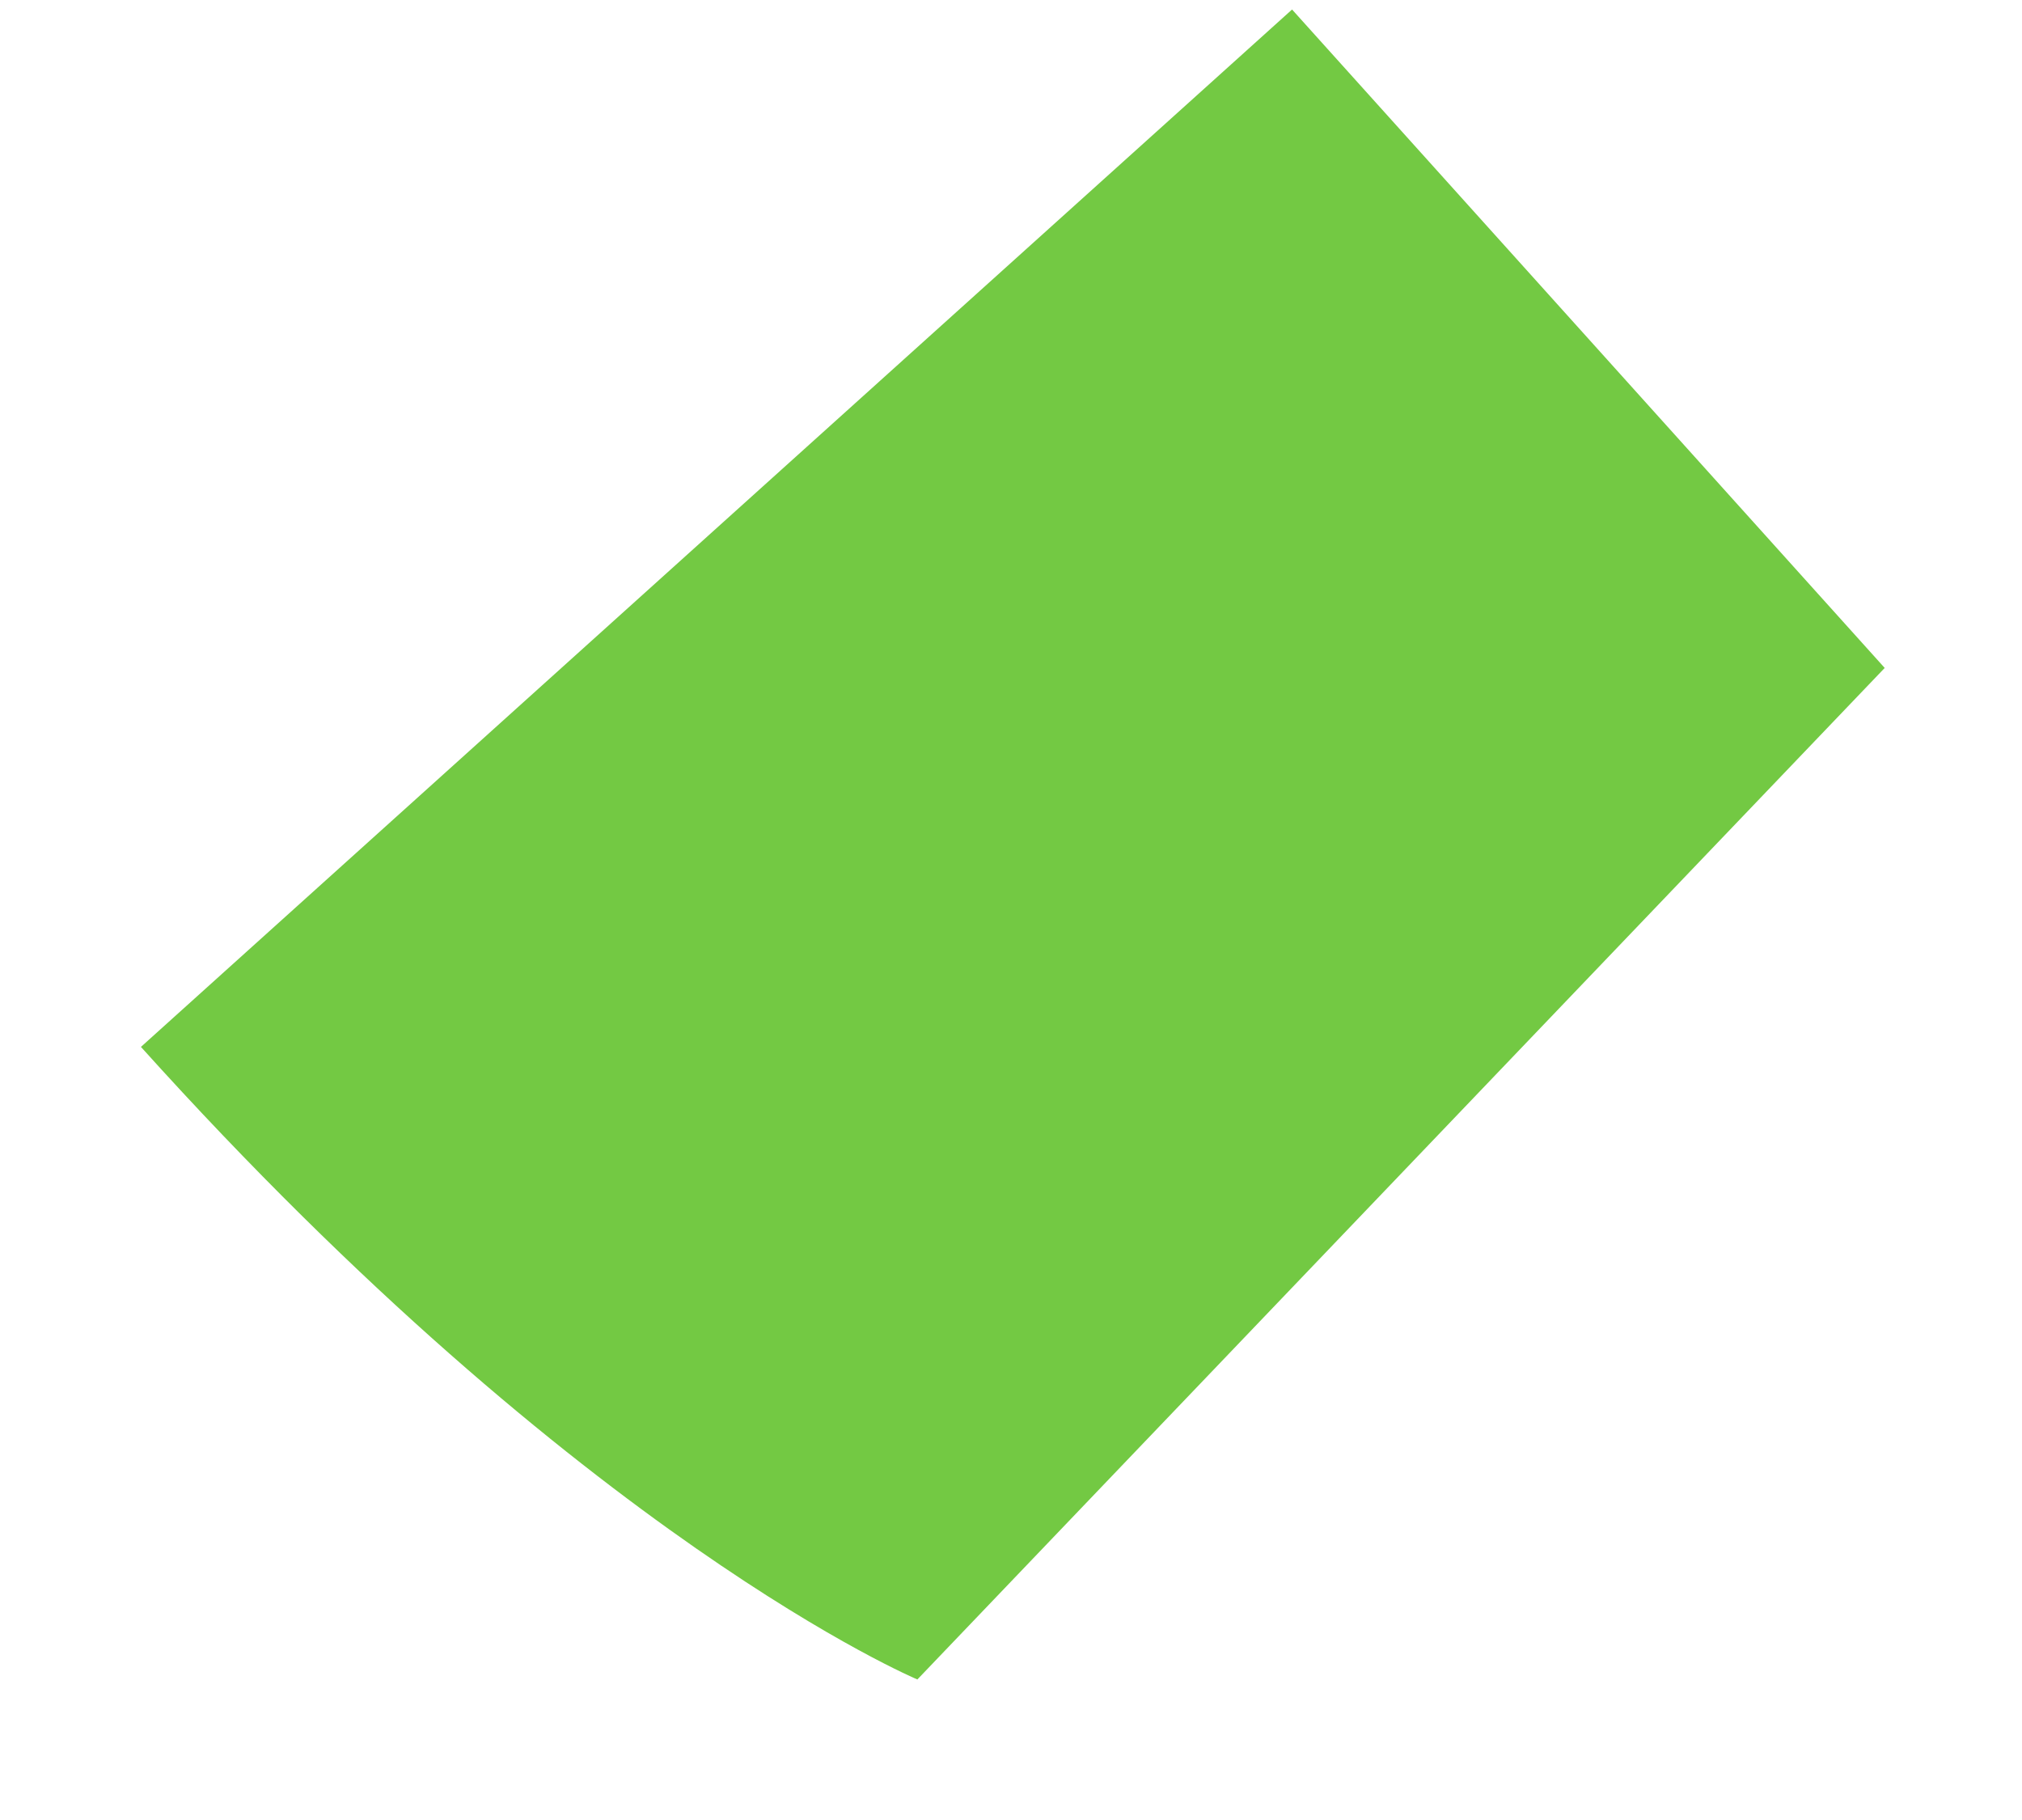
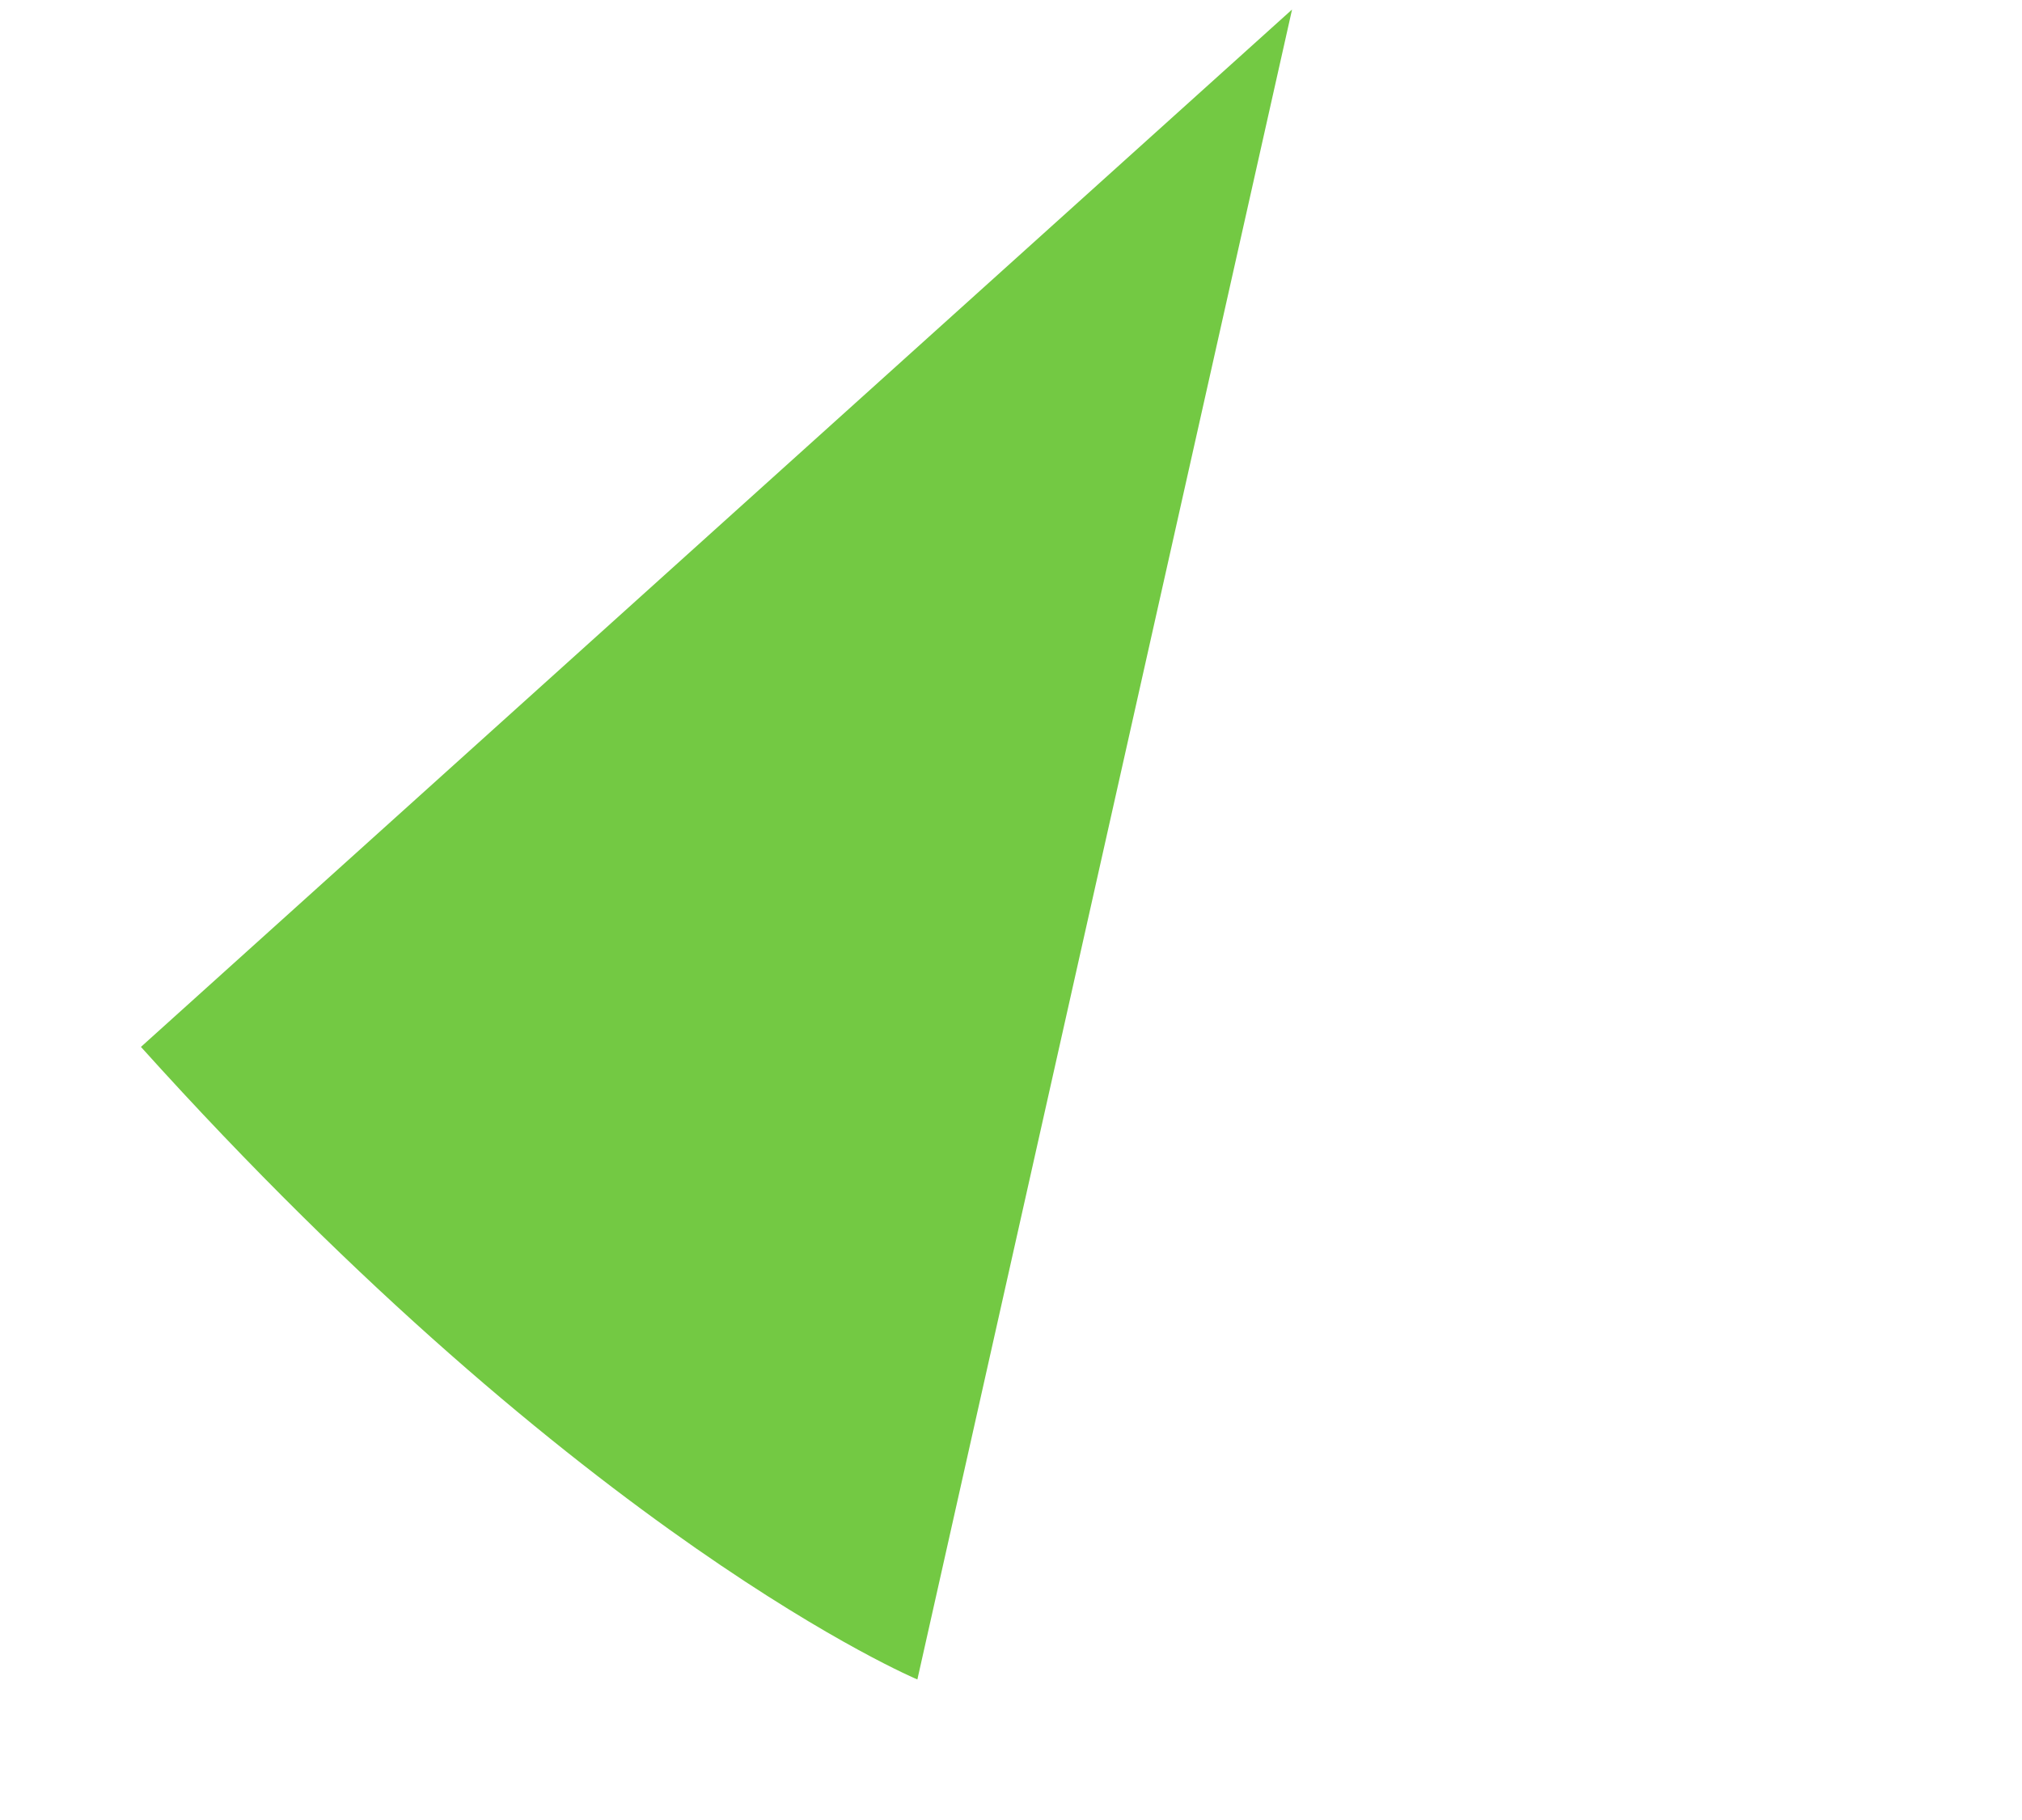
<svg xmlns="http://www.w3.org/2000/svg" width="10" height="9" viewBox="0 0 10 9" fill="none">
-   <path d="M4.537 8.305C4.537 8.305 2.895 7.617 0.697 5.177L6.39 0.047L9.321 3.303L4.537 8.305Z" fill="#73C943" />
+   <path d="M4.537 8.305C4.537 8.305 2.895 7.617 0.697 5.177L6.39 0.047L4.537 8.305Z" fill="#73C943" />
</svg>